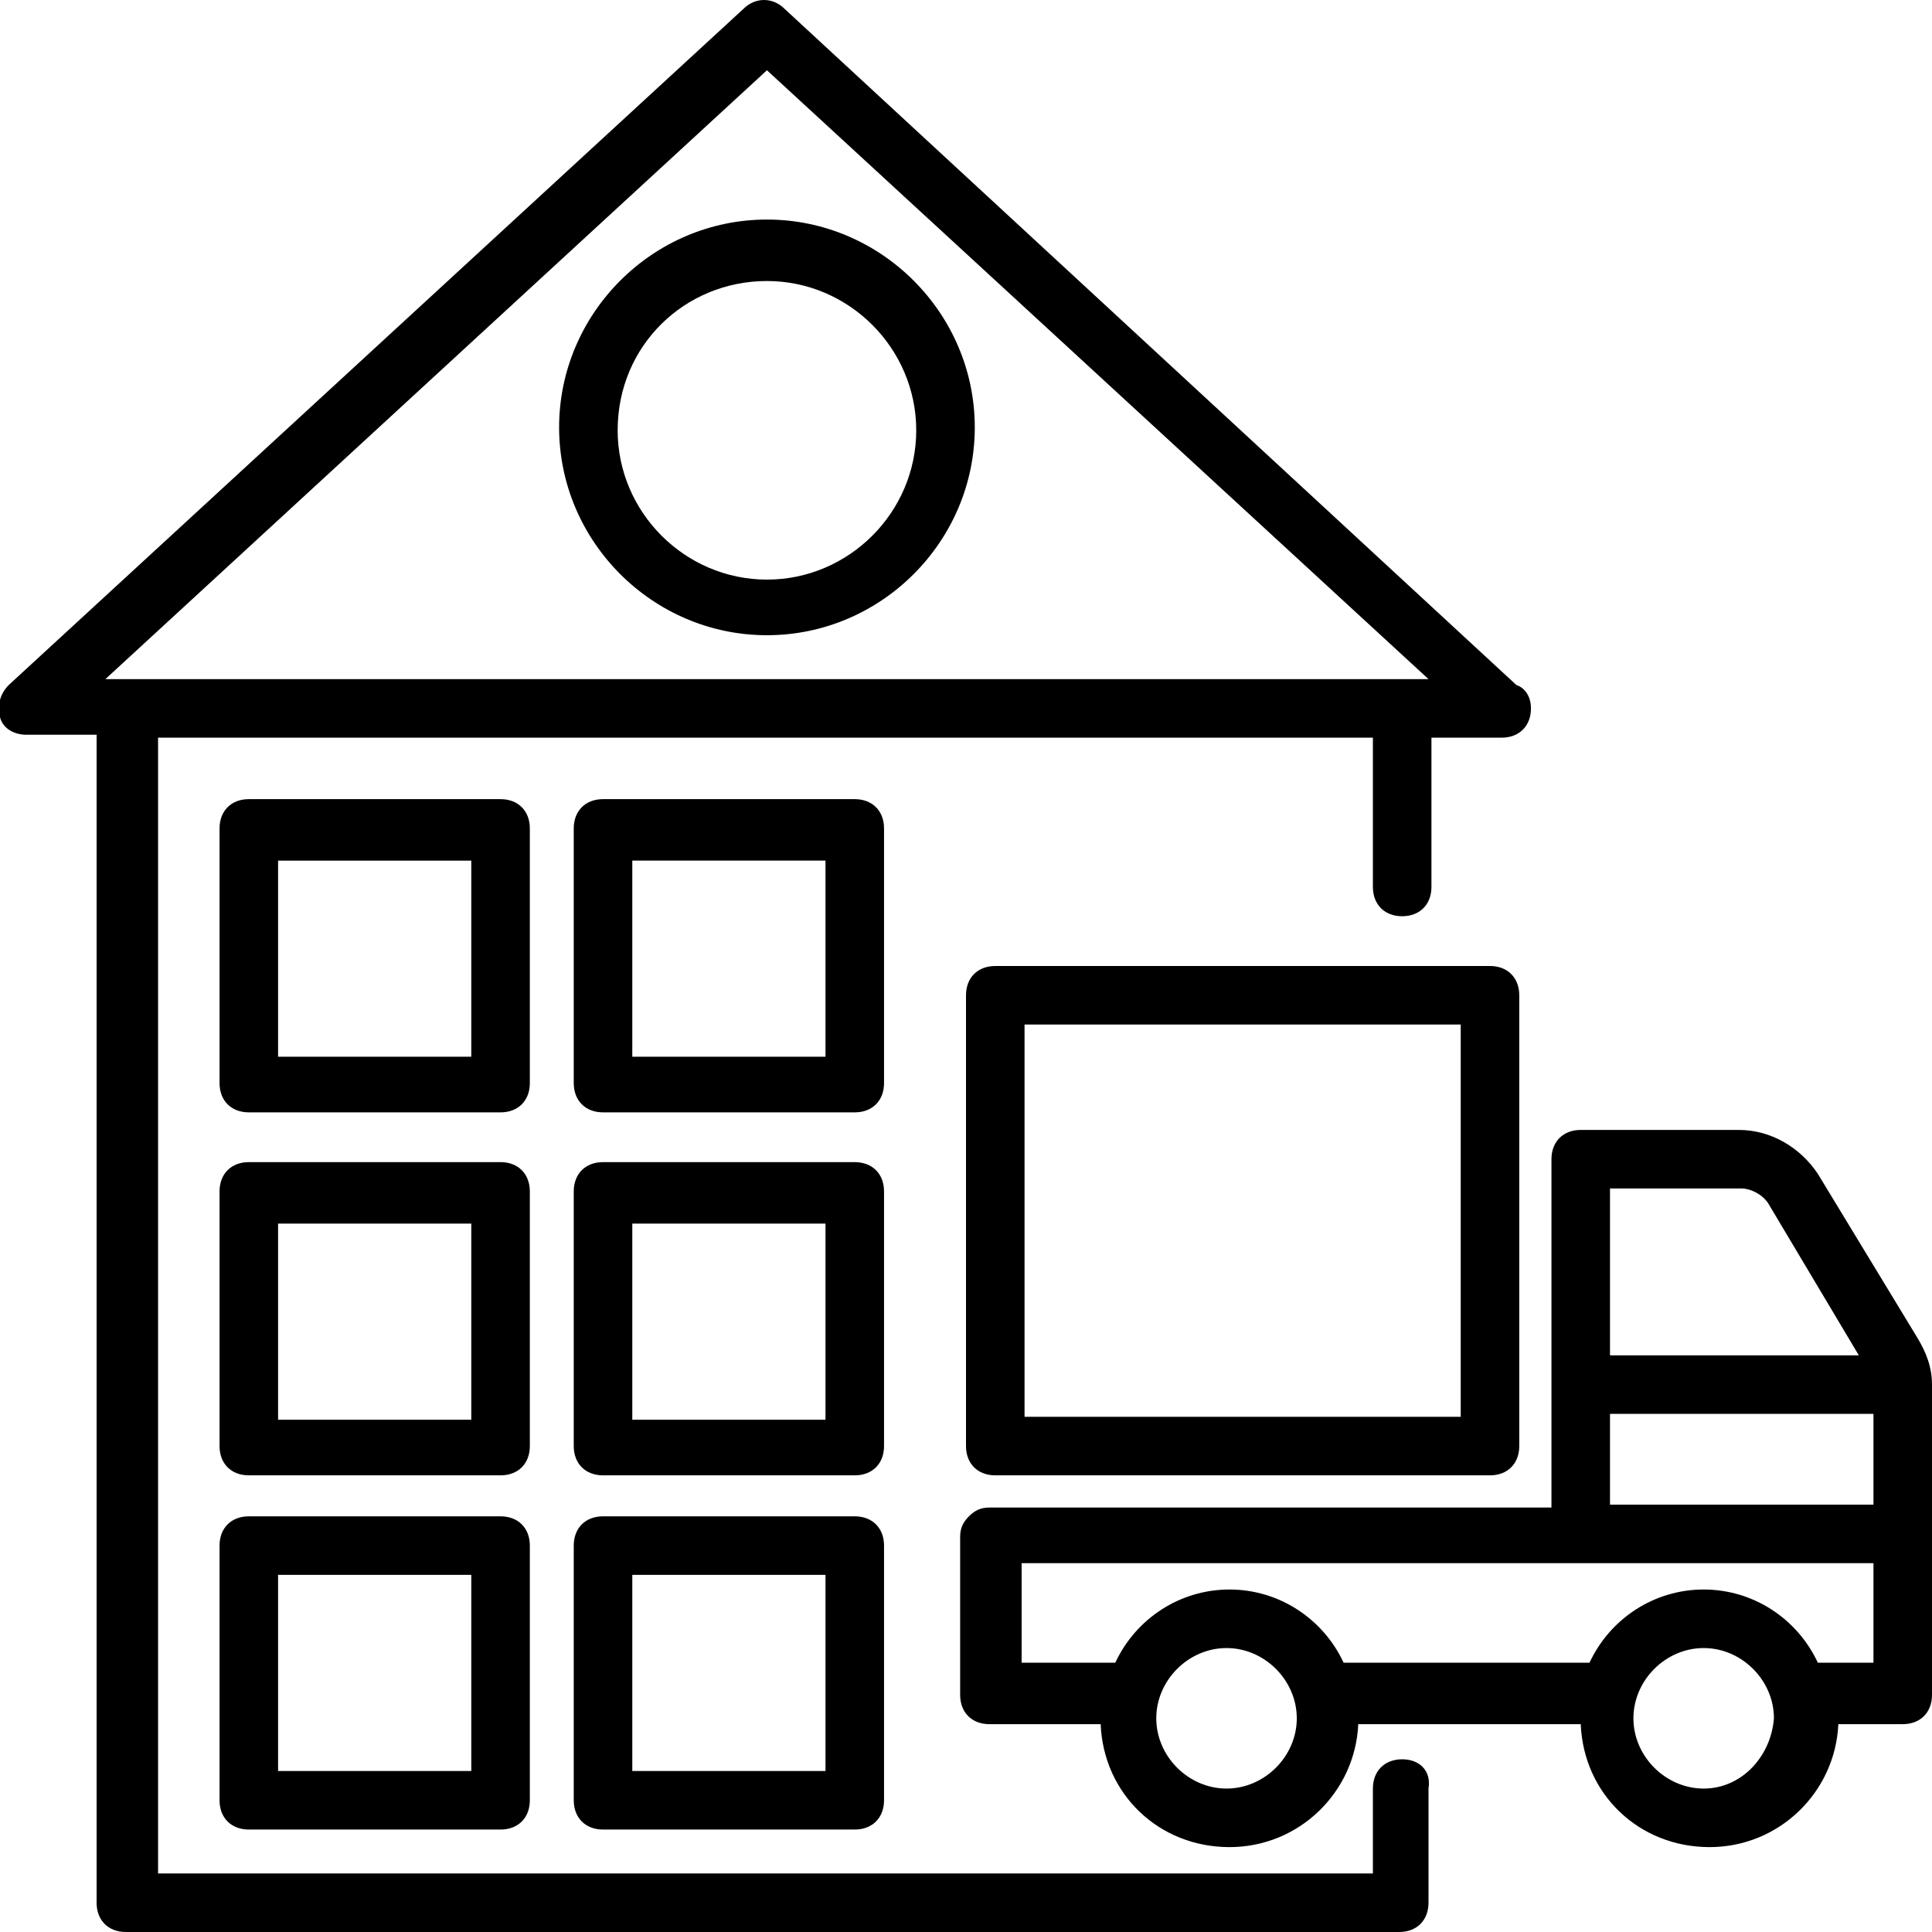
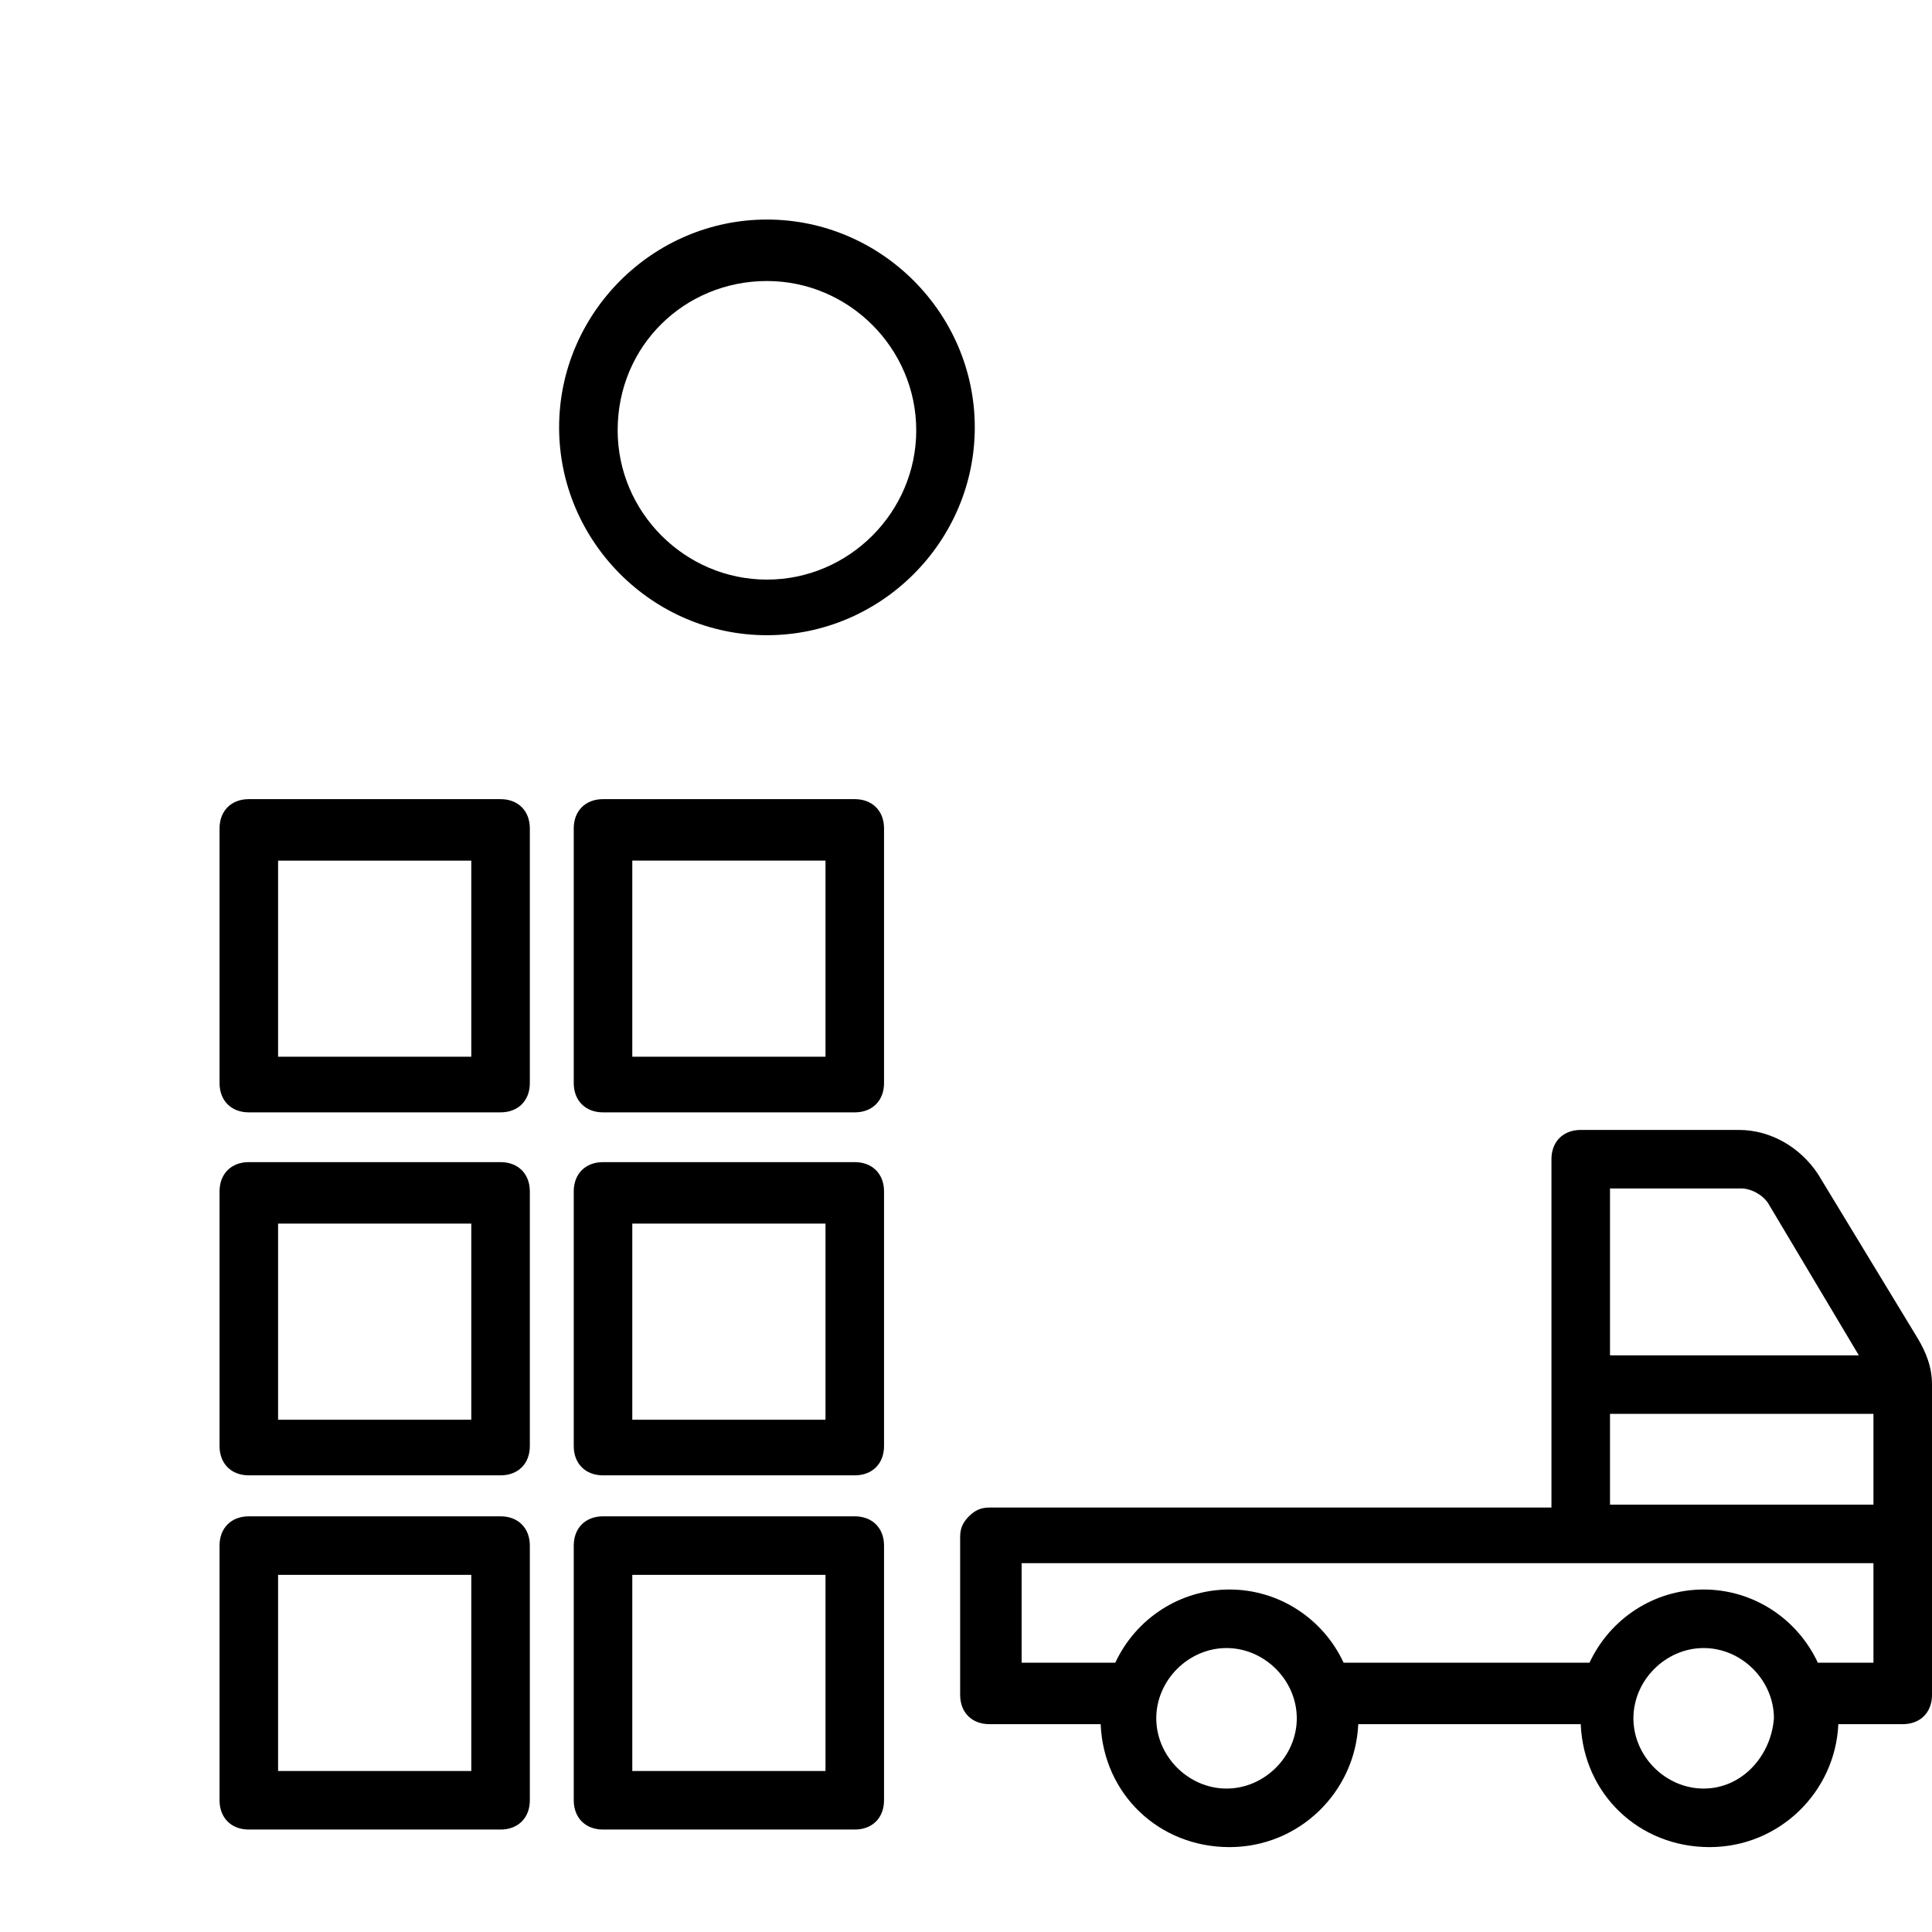
<svg xmlns="http://www.w3.org/2000/svg" xml:space="preserve" viewBox="0 0 66 66" id="warehousing-and-distribution">
-   <path d="M47.9 60.1c-.6 0-1 .4-1 1V64H5.4V25.2h41.5v5.1c0 .6.4 1 1 1s1-.4 1-1v-5.1h2.4c.6 0 1-.4 1-1 0-.4-.2-.7-.5-.8L26.8.3c-.4-.4-1-.4-1.4 0L.3 23.4c-.3.3-.4.7-.3 1.1.1.4.5.6.9.6h2.4V65c0 .6.4 1 1 1h43.5c.6 0 1-.4 1-1v-3.9c.1-.6-.3-1-.9-1zM26.2 2.4l22.6 20.8H3.6L26.2 2.4z" />
  <path d="M26.2 21.7c3.9 0 7.1-3.2 7.1-7.1s-3.2-7.1-7.1-7.1c-3.9 0-7.1 3.2-7.1 7.1s3.2 7.1 7.1 7.1zm0-12.1c2.8 0 5.1 2.3 5.1 5.1s-2.3 5.1-5.1 5.1-5.1-2.3-5.1-5.1c0-2.9 2.3-5.1 5.1-5.1zM66 47.3c0-.6-.2-1.1-.5-1.6l-3.4-5.6c-.6-.9-1.6-1.5-2.7-1.5H54c-.6 0-1 .4-1 1v11.9H33.8c-.3 0-.5.1-.7.3-.2.2-.3.4-.3.7v5.4c0 .6.4 1 1 1h3.8c.1 2.4 2 4.2 4.4 4.2 2.4 0 4.3-1.9 4.4-4.2H54c.1 2.4 2 4.2 4.4 4.2 2.4 0 4.3-1.9 4.4-4.2H65c.6 0 1-.4 1-1V47.3zm-11 1h9v3.1h-9v-3.1zm5.4-7.2 3.1 5.2H55v-5.7h4.5c.3 0 .7.2.9.5zm-18.5 20c-1.3 0-2.4-1.1-2.4-2.4 0-1.3 1.1-2.4 2.4-2.4s2.4 1.1 2.4 2.4c0 1.3-1.1 2.4-2.4 2.4zm16.3 0c-1.3 0-2.4-1.1-2.4-2.4 0-1.3 1.1-2.4 2.4-2.4 1.3 0 2.4 1.1 2.4 2.4-.1 1.3-1.1 2.4-2.4 2.4zm5.8-4.3h-1.9c-.7-1.5-2.2-2.5-3.9-2.5-1.7 0-3.2 1-3.9 2.5h-8.4c-.7-1.5-2.2-2.5-3.9-2.5-1.7 0-3.2 1-3.9 2.5h-3.2v-3.4H64v3.4zM18.1 40.7c0-.6-.4-1-1-1H8.5c-.6 0-1 .4-1 1v8.7c0 .6.4 1 1 1h8.6c.6 0 1-.4 1-1v-8.7zm-2 7.8H9.5v-6.7h6.6v6.7zM30.2 40.7c0-.6-.4-1-1-1h-8.6c-.6 0-1 .4-1 1v8.7c0 .6.4 1 1 1h8.6c.6 0 1-.4 1-1v-8.7zm-2 7.8h-6.6v-6.7h6.6v6.7zM17.1 51.8H8.5c-.6 0-1 .4-1 1v8.7c0 .6.4 1 1 1h8.6c.6 0 1-.4 1-1v-8.7c0-.6-.4-1-1-1zm-1 8.7H9.5v-6.7h6.6v6.7zM29.2 51.8h-8.6c-.6 0-1 .4-1 1v8.7c0 .6.4 1 1 1h8.6c.6 0 1-.4 1-1v-8.7c0-.6-.4-1-1-1zm-1 8.7h-6.6v-6.7h6.6v6.7zM18.1 28.3c0-.6-.4-1-1-1H8.5c-.6 0-1 .4-1 1V37c0 .6.4 1 1 1h8.6c.6 0 1-.4 1-1v-8.7zm-2 7.8H9.5v-6.7h6.6v6.7zM30.2 28.3c0-.6-.4-1-1-1h-8.6c-.6 0-1 .4-1 1V37c0 .6.4 1 1 1h8.6c.6 0 1-.4 1-1v-8.7zm-2 7.8h-6.6v-6.7h6.6v6.7z" />
-   <path d="M34 33c-.6 0-1 .4-1 1v15.4c0 .6.4 1 1 1h16.9c.6 0 1-.4 1-1V34c0-.6-.4-1-1-1H34zm15.9 15.4H35V35h14.9v13.4z" />
</svg>